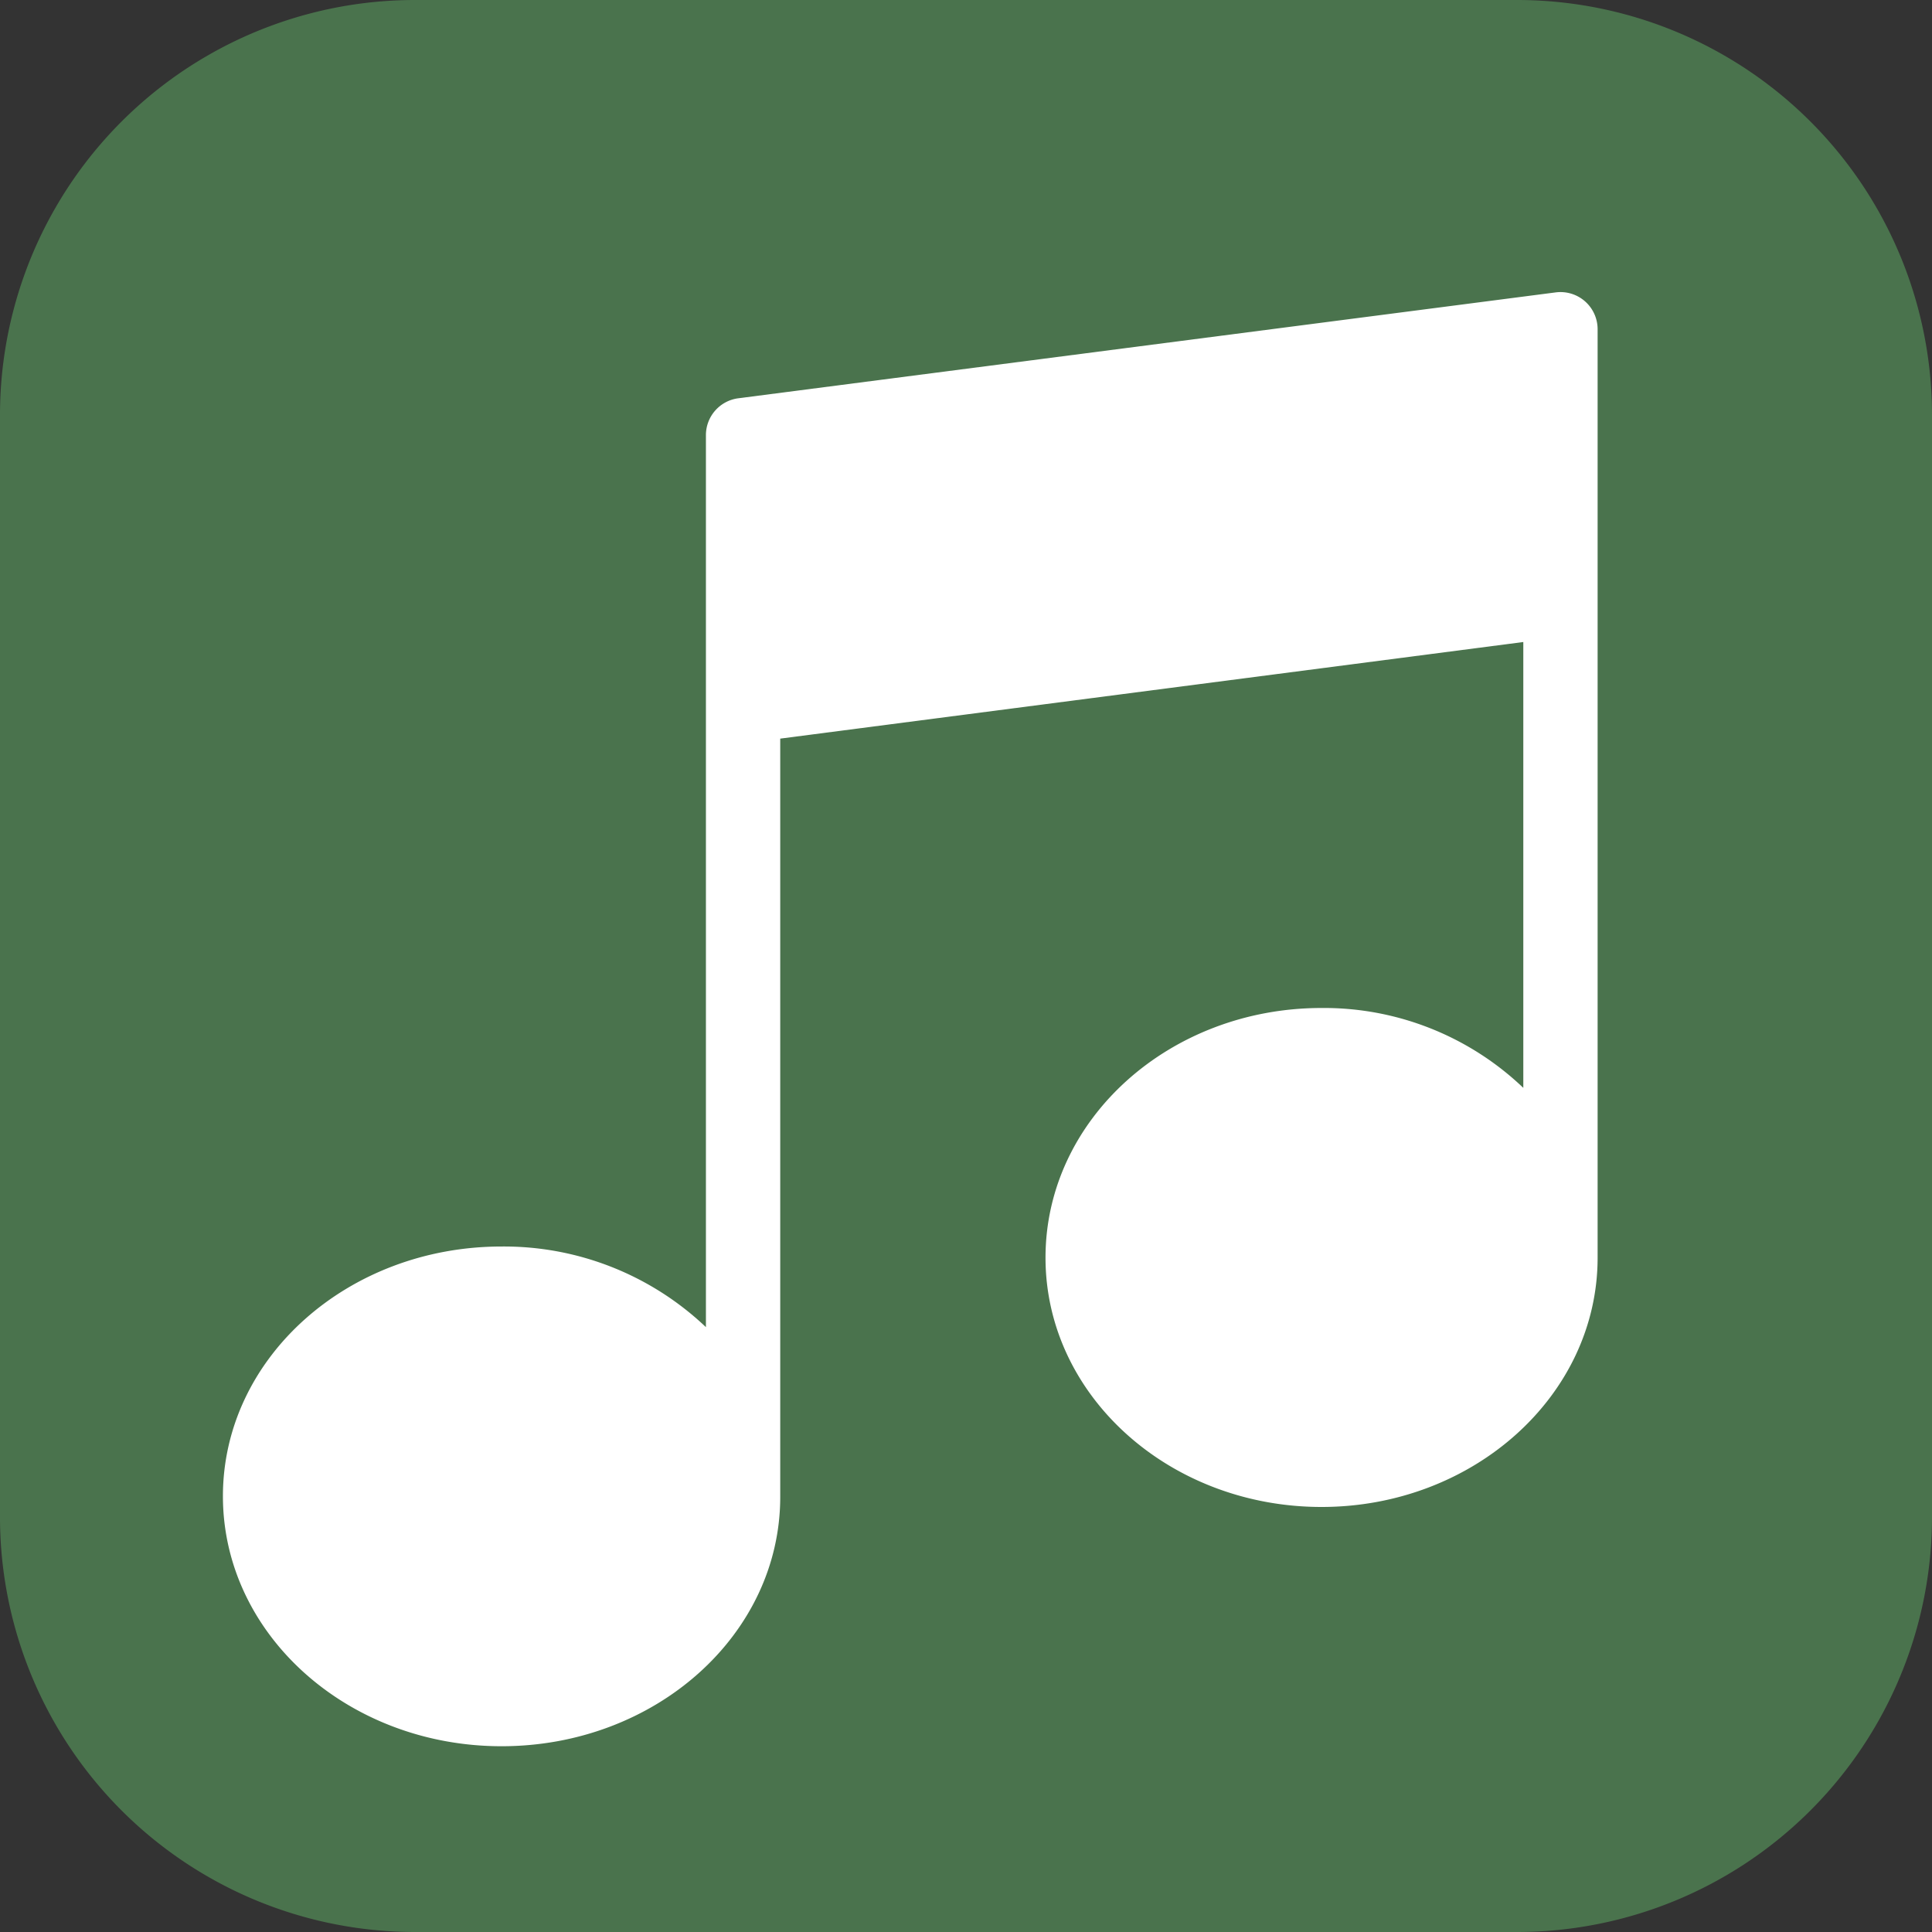
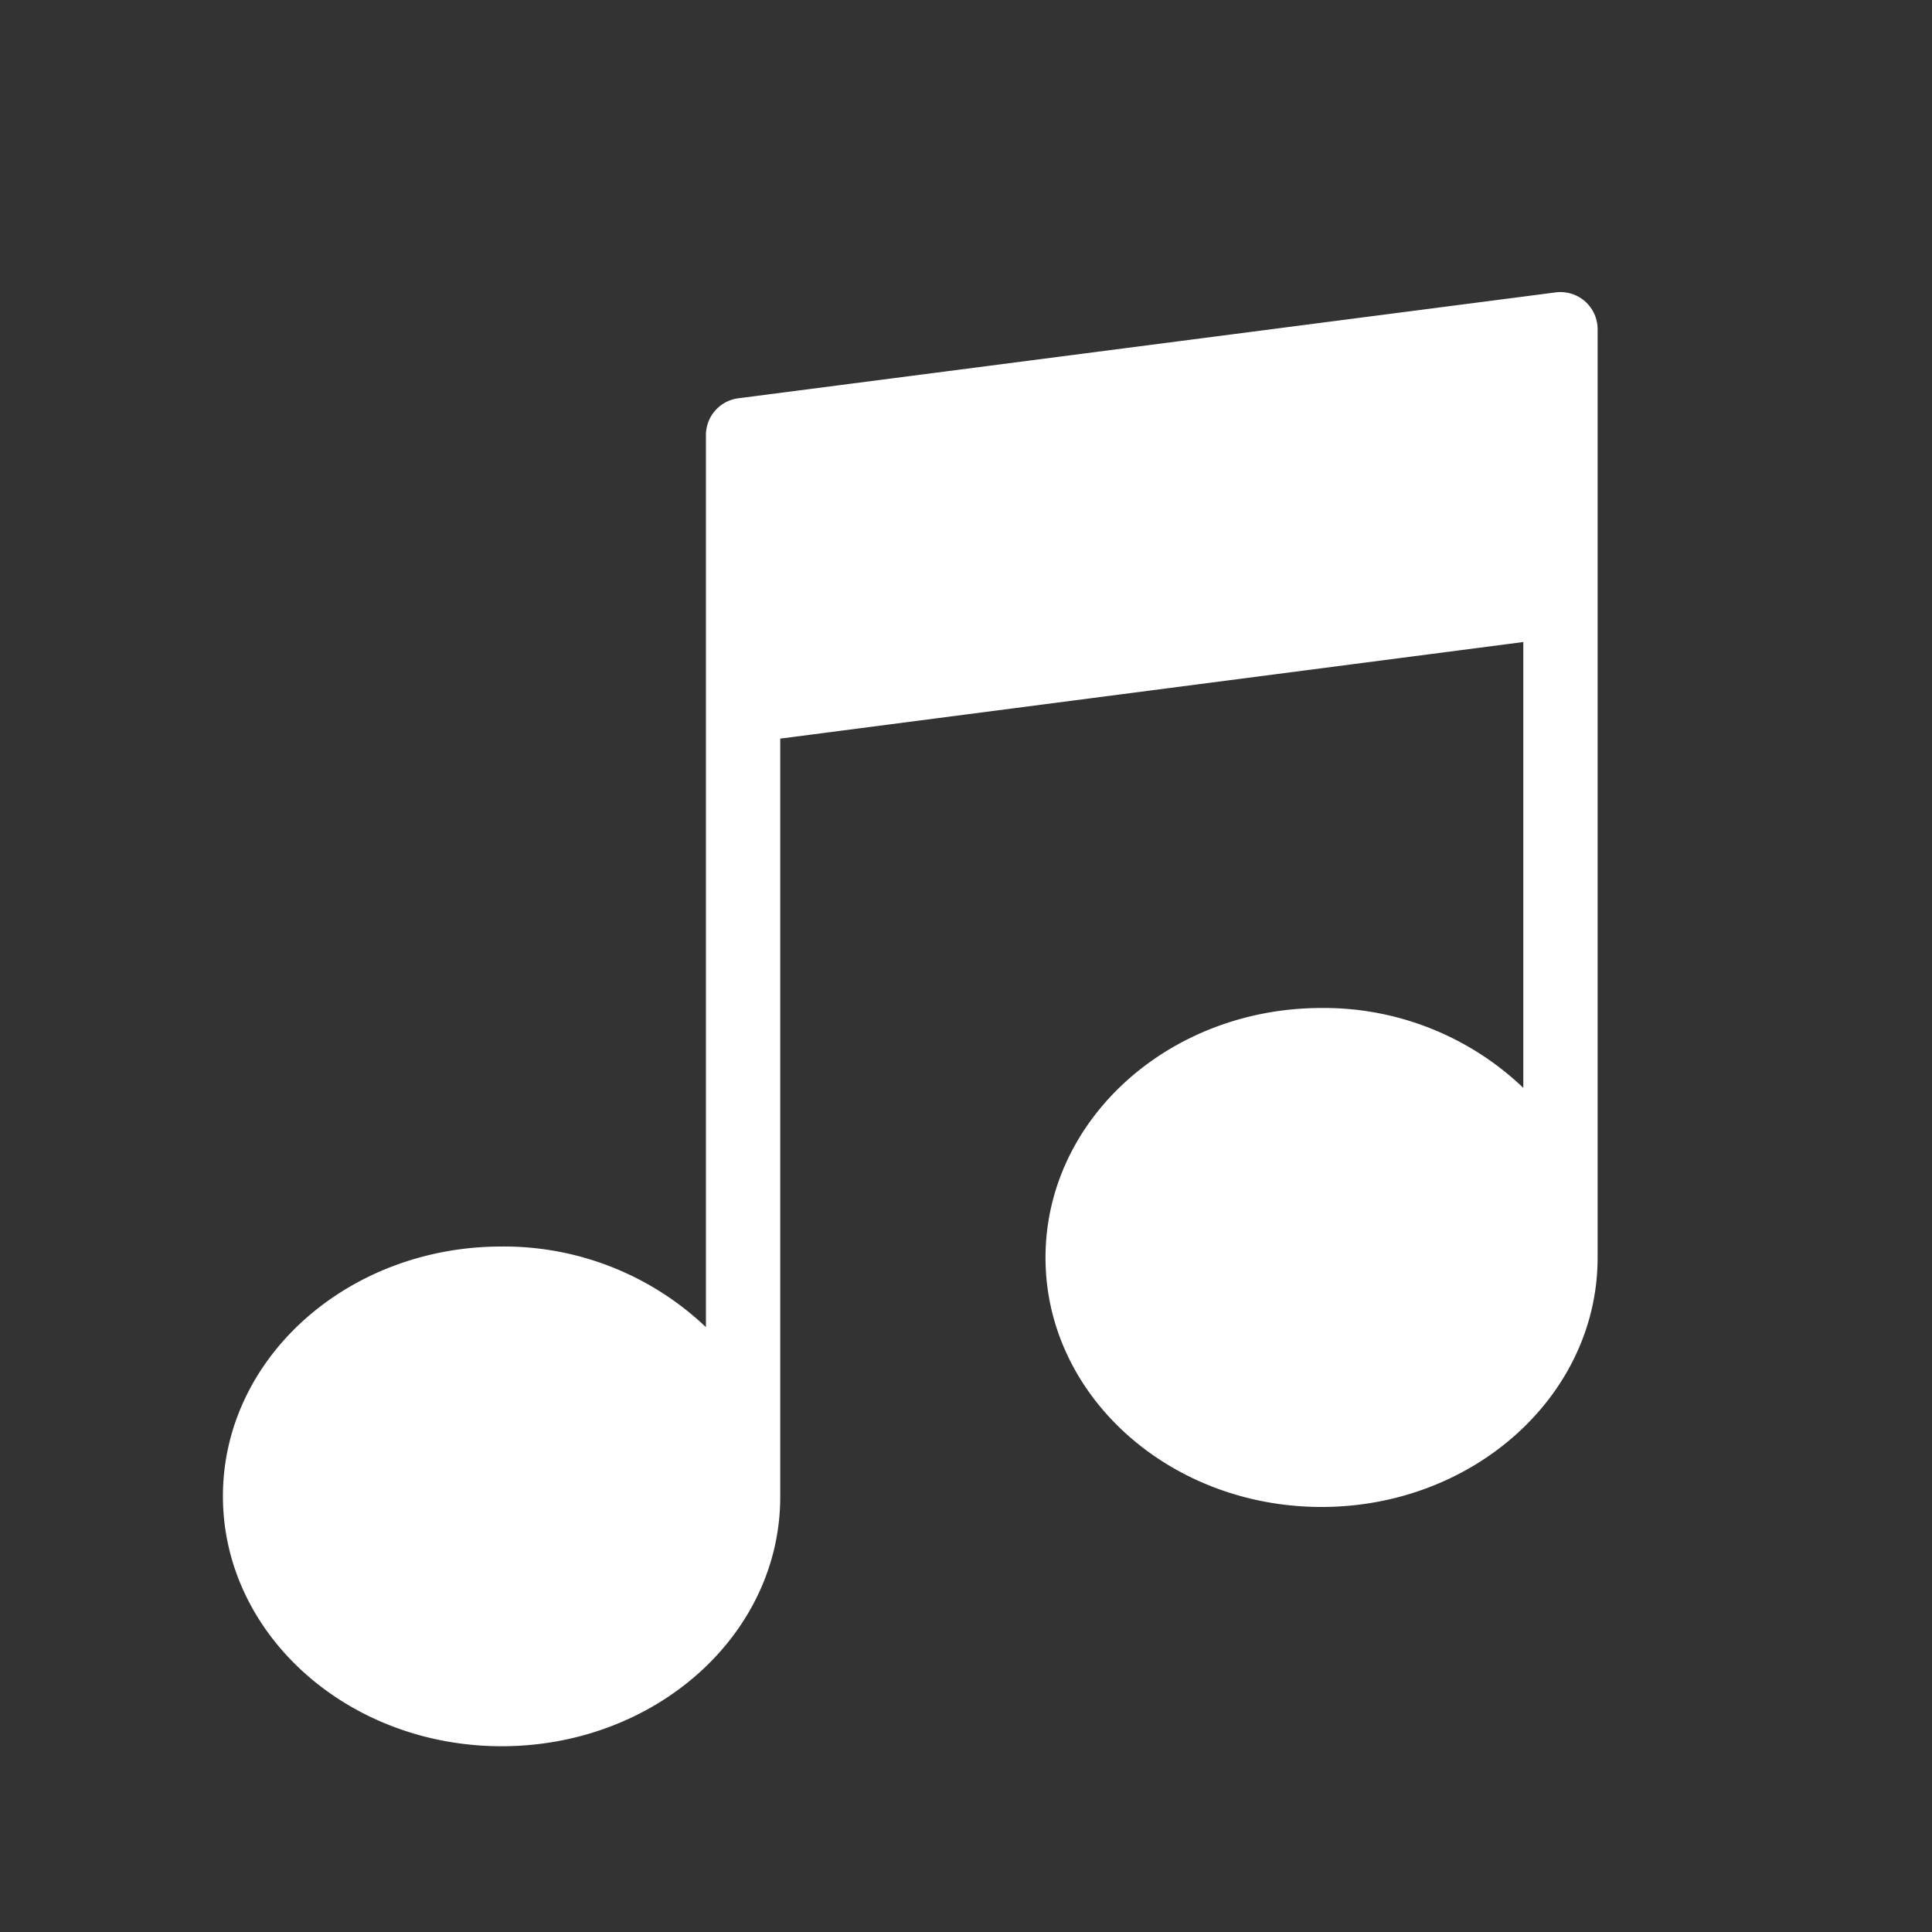
<svg xmlns="http://www.w3.org/2000/svg" id="Capa_1" data-name="Capa 1" viewBox="0 0 52 52">
  <rect x="0" y="0" width="52" height="52" fill="#333333" stroke="none" />
  <defs>
    <style>.cls-1{fill:url(#linear-gradient);}.cls-2{fill:#fff;}</style>
    <linearGradient id="linear-gradient" x1="-33.97" y1="26" x2="-33.47" y2="26" gradientUnits="userSpaceOnUse">
      <stop offset="0" stop-color="#fff" />
      <stop offset="0.18" stop-color="#4d7a50" />
      <stop offset="1" stop-color="#4d7a50" stop-opacity="0.9" />
    </linearGradient>
  </defs>
  <title>music-player</title>
-   <path class="cls-1" d="M40.82,52H11.18A11.17,11.17,0,0,1,0,40.82V11.18A11.17,11.17,0,0,1,11.18,0H40.83A11.17,11.17,0,0,1,52,11.18V40.83A11.17,11.17,0,0,1,40.82,52Z" />
  <path class="cls-2" d="M42.66,8.11a1,1,0,0,0-.79-.24l-22,2.85a1,1,0,0,0-.87,1v24a7.89,7.89,0,0,0-5.5-2.17c-4.14,0-7.5,3-7.5,6.72S9.36,47,13.5,47,21,44,21,40.29V19.88l20-2.6v12a7.77,7.77,0,0,0-5.43-2.15c-4.1,0-7.43,3-7.43,6.72s3.34,6.71,7.43,6.71,7.43-3,7.43-6.71v-25A1,1,0,0,0,42.66,8.11Z" />
</svg>